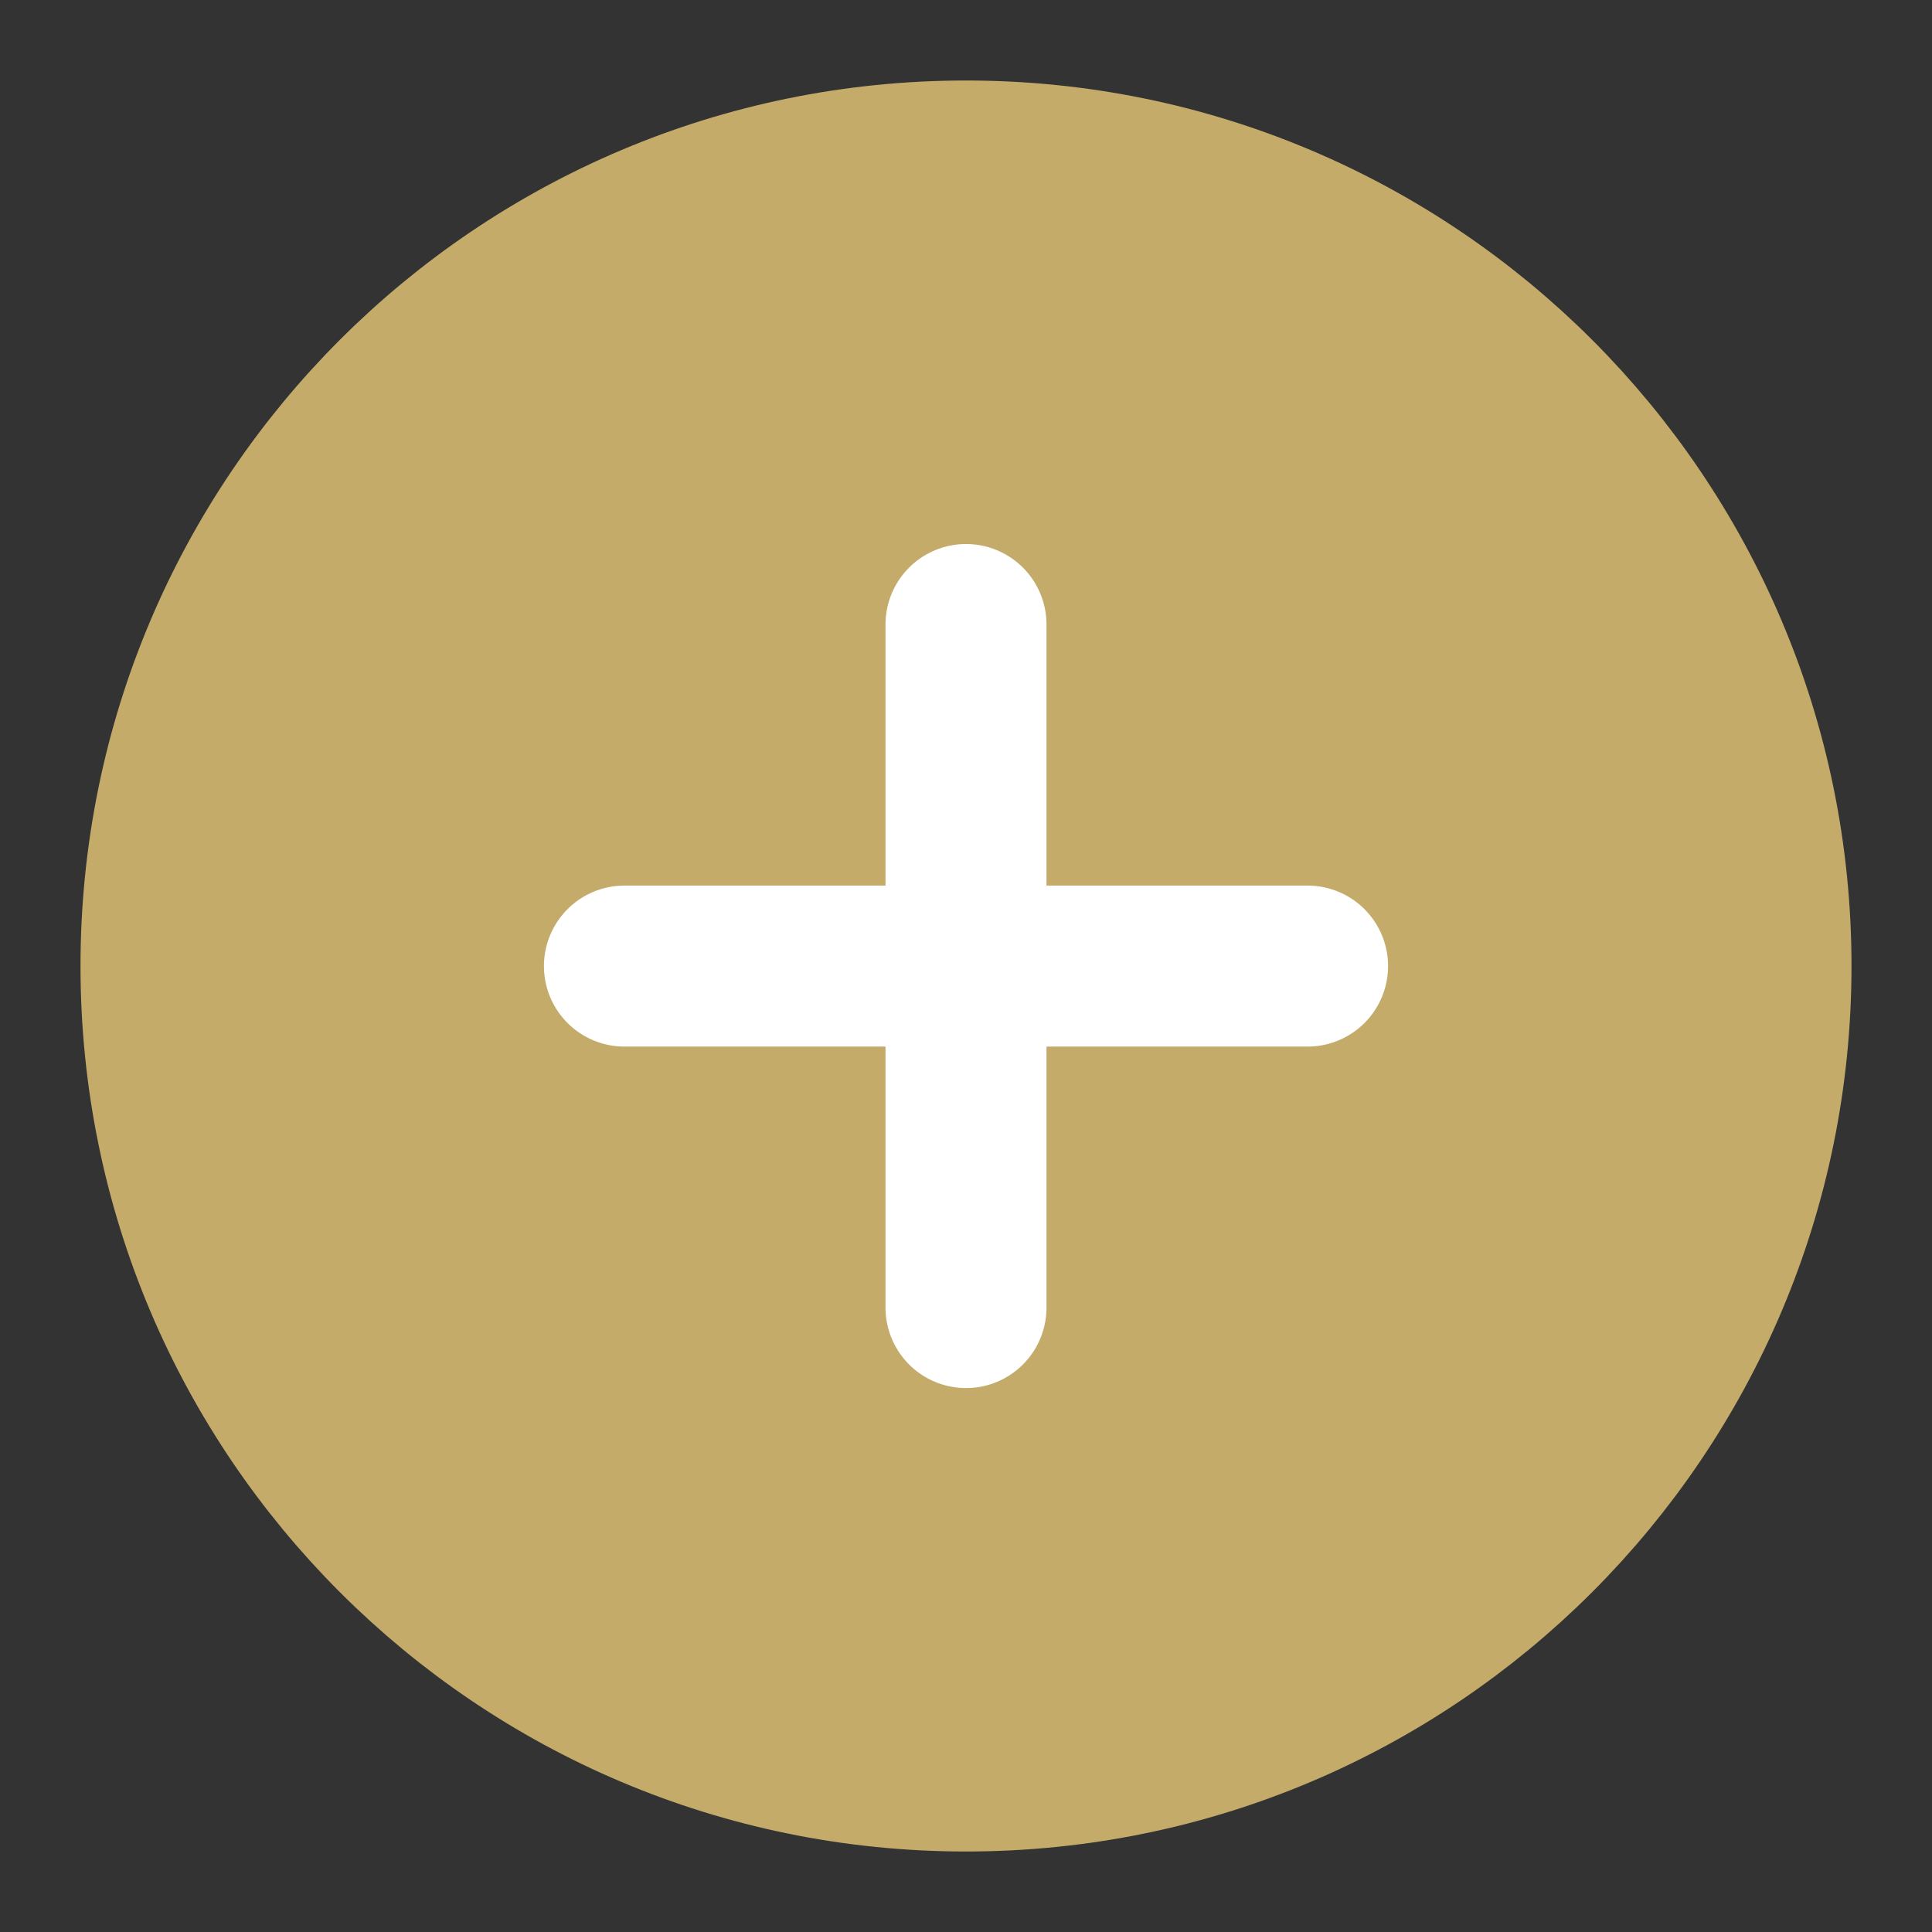
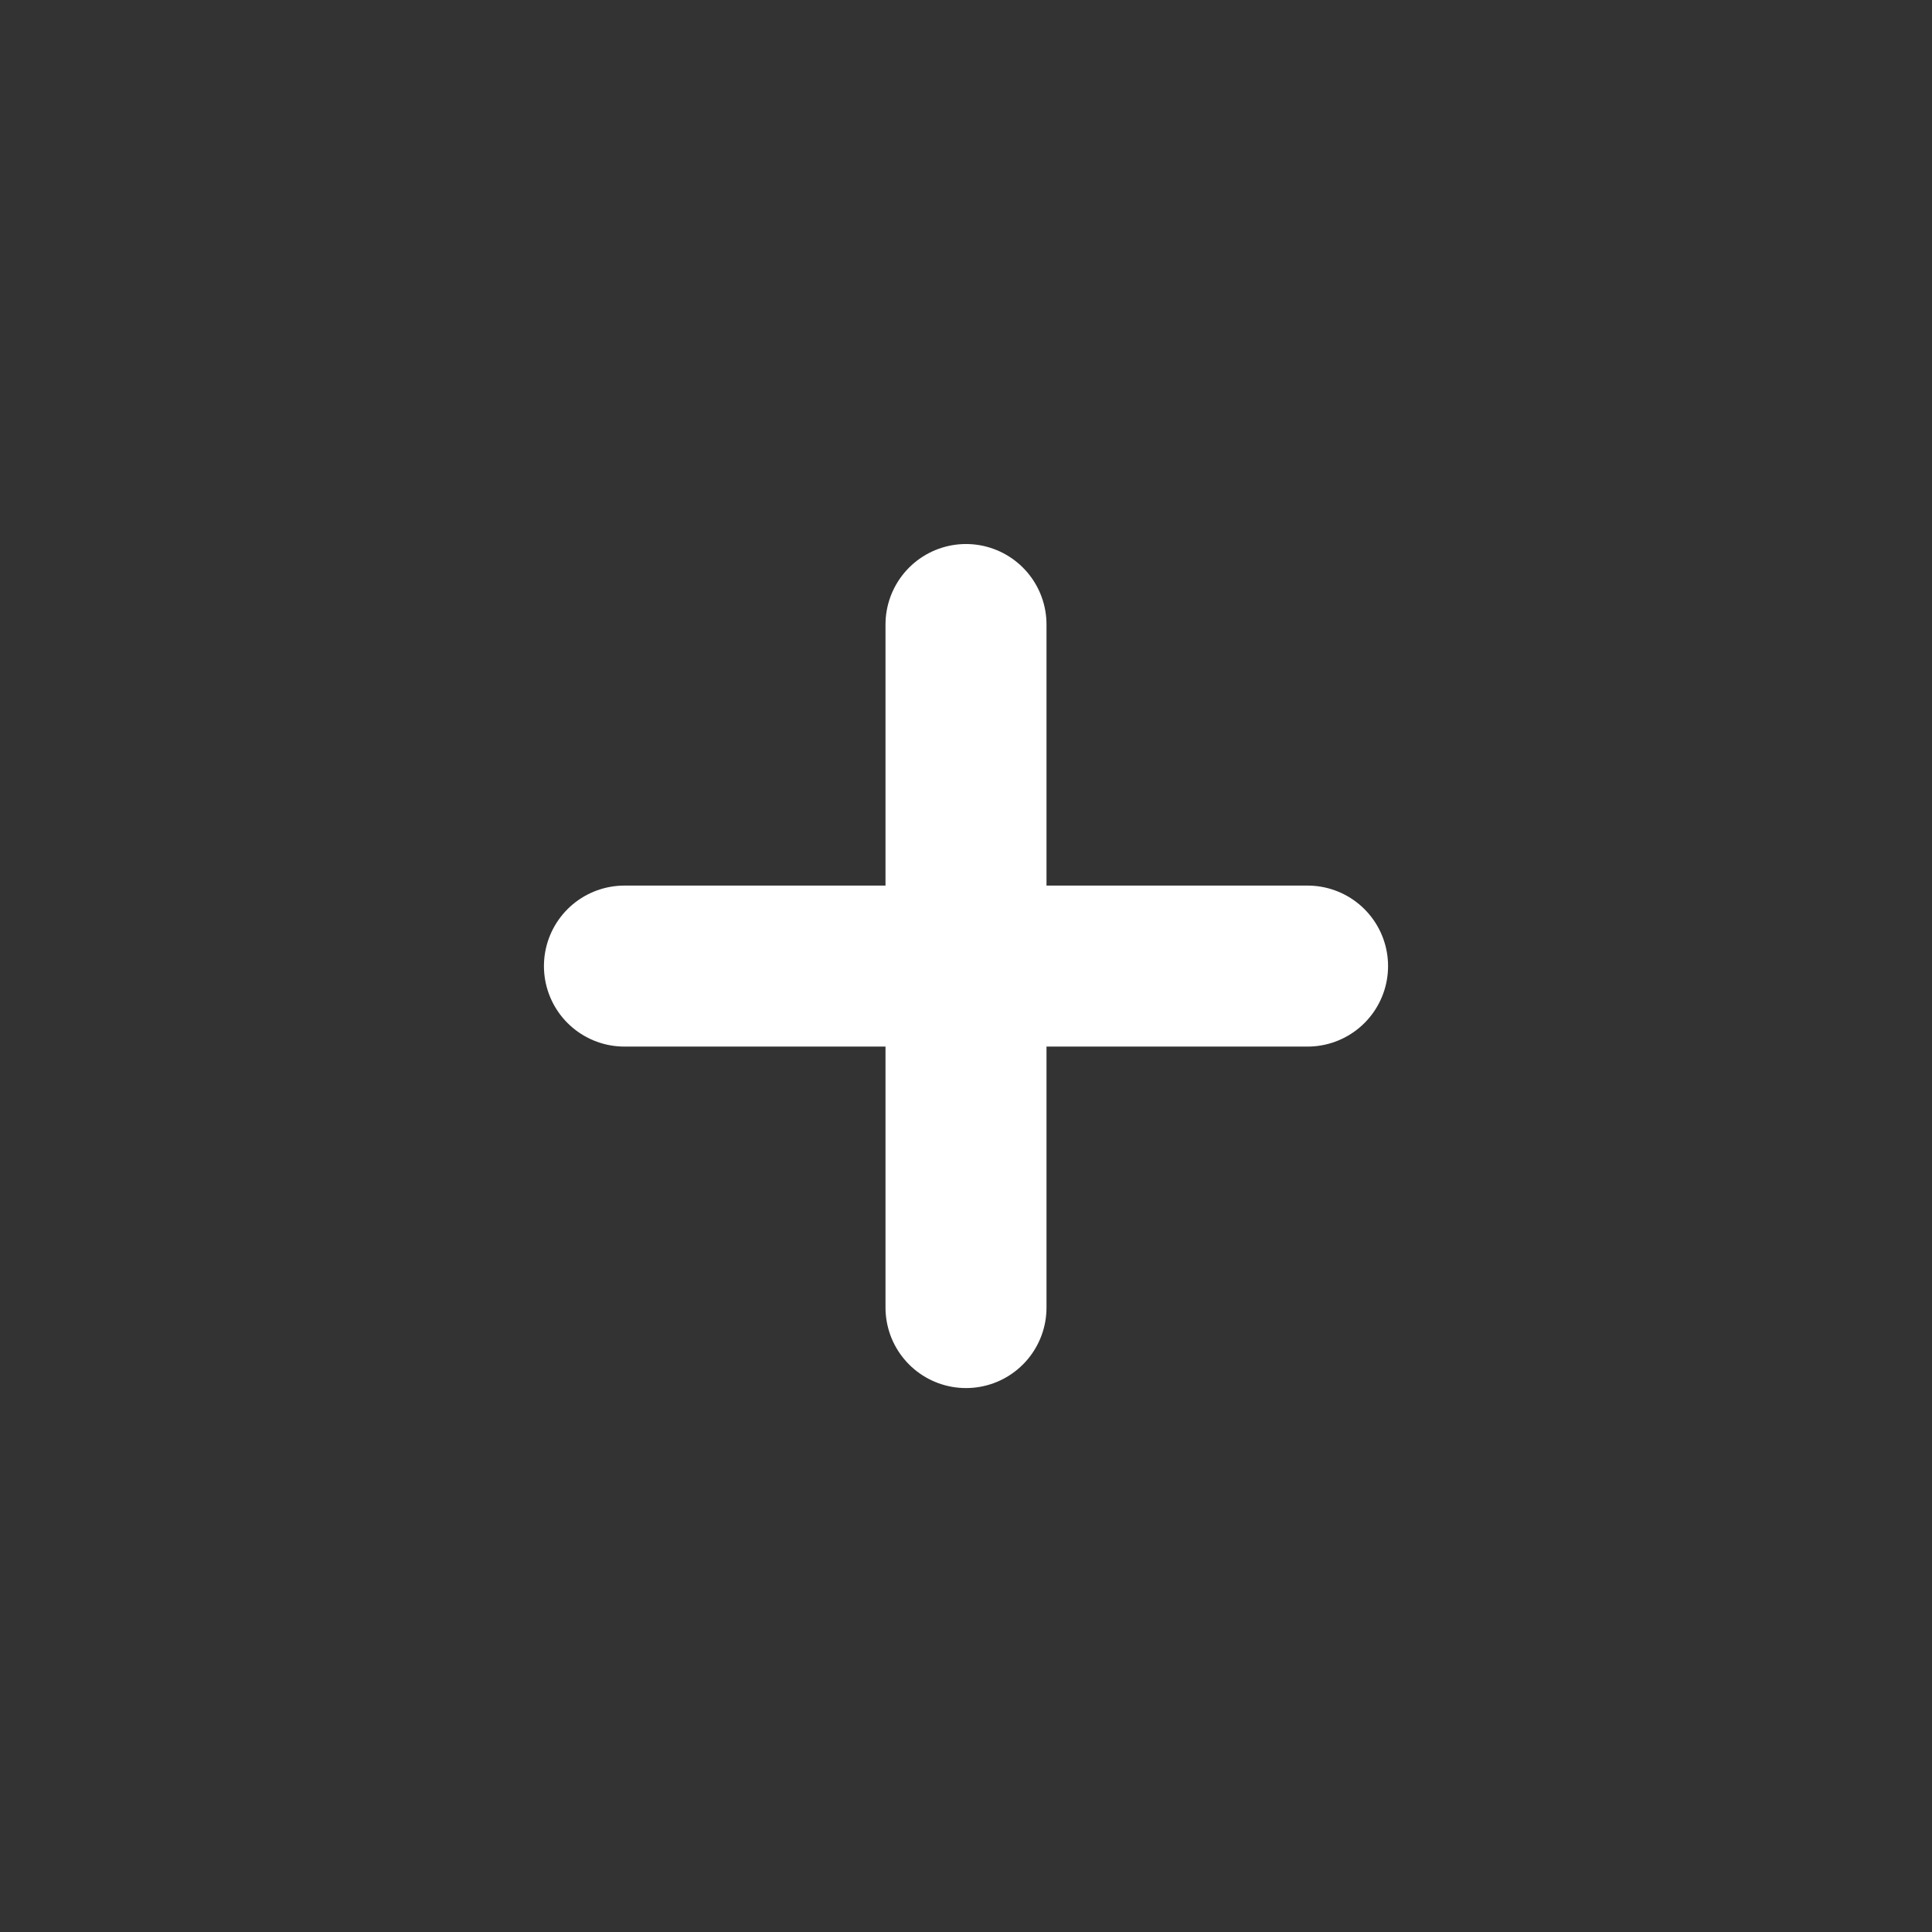
<svg xmlns="http://www.w3.org/2000/svg" width="24" height="24" viewBox="0 0 24 24" fill="none">
  <rect x="0" y="0" width="24" height="24" fill="#333333" stroke="none" />
-   <path d="M12 22C17.523 22 22 17.523 22 12C22 6.477 17.523 2 12 2C6.477 2 2 6.477 2 12C2 17.523 6.477 22 12 22Z" fill="#C4AB6A" stroke="#C4AB6A" stroke-width="2" stroke-linecap="round" stroke-linejoin="round" />
  <path d="M12 7.758V16.243" stroke="white" stroke-width="2" stroke-linecap="round" stroke-linejoin="round" />
  <path d="M7.757 12.001H16.243" stroke="white" stroke-width="2" stroke-linecap="round" stroke-linejoin="round" />
</svg>